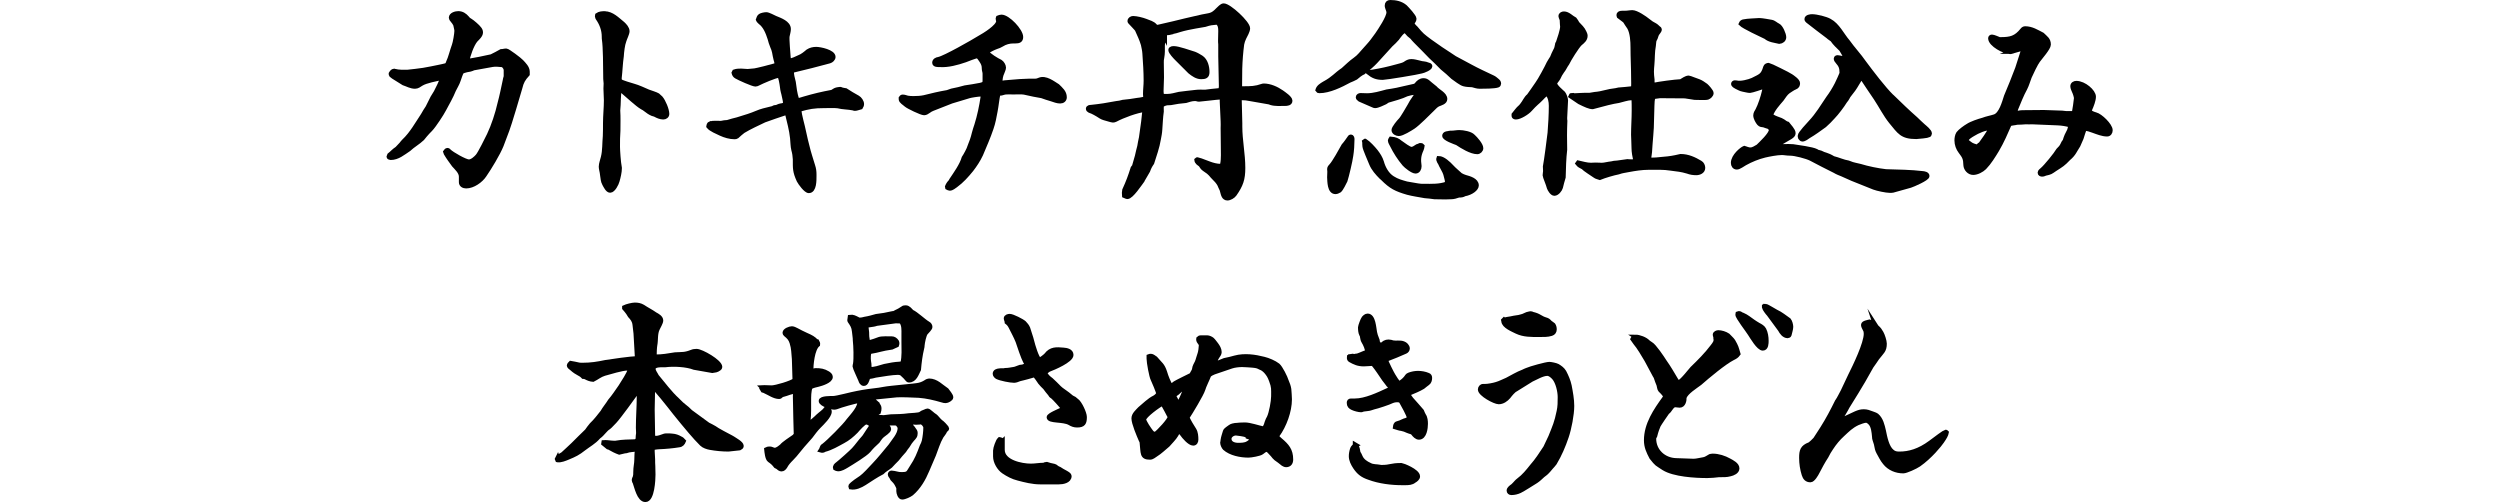
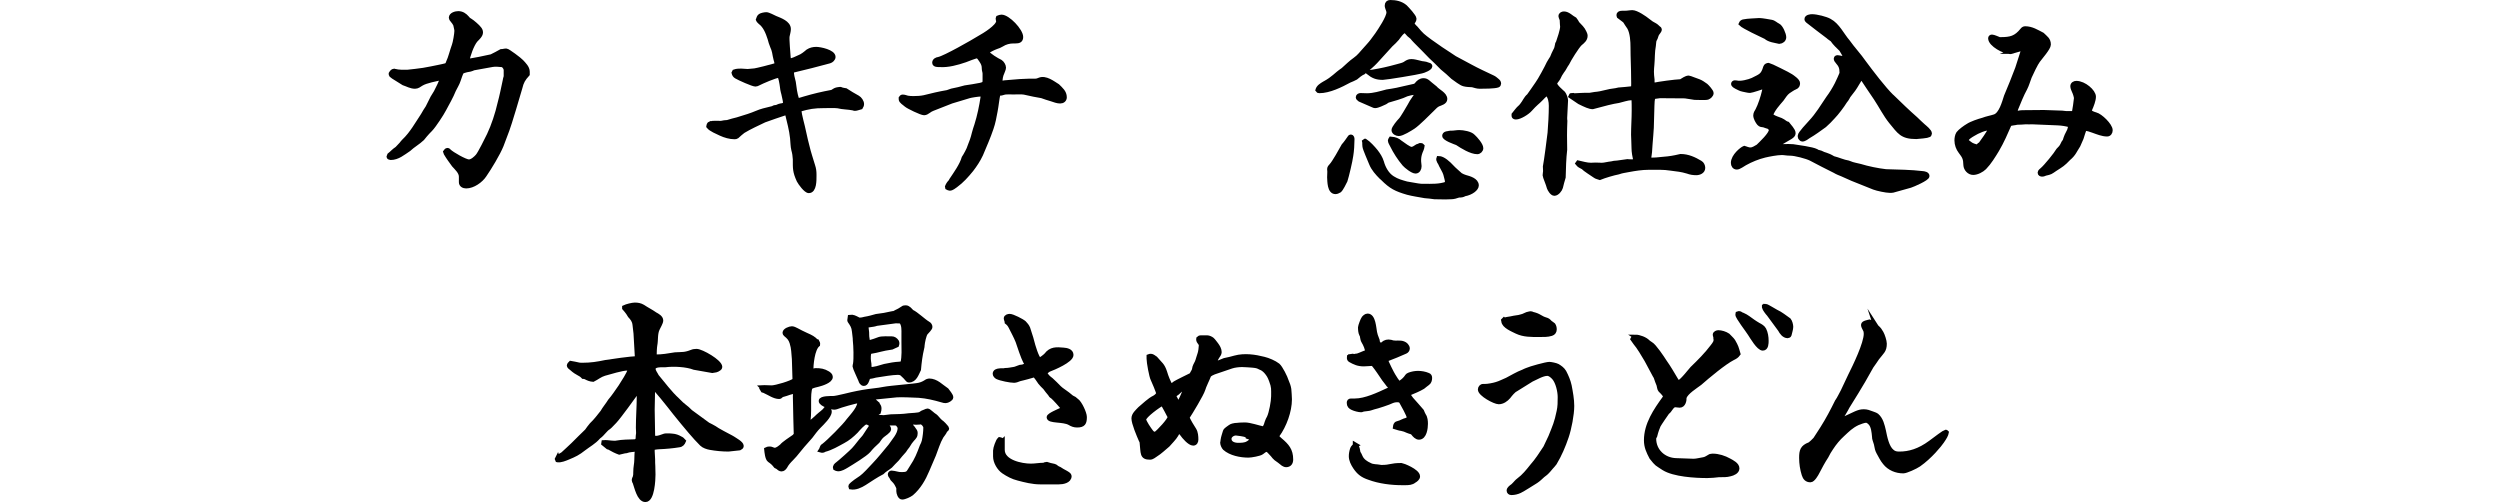
<svg xmlns="http://www.w3.org/2000/svg" id="b" data-name="レイヤー 2" viewBox="0 0 400 80.38">
  <g id="c" data-name="UI">
    <g>
      <g>
        <path d="M63.56,23.74c.2-.24.44-.41.65-.68.1-.17.27-.31.41-.48,1.26-1.19,2.11-2.75,3.06-4.18.24-.44.48-.82.75-1.22.27-.51.51-1.02.78-1.56.17-.27.37-.58.54-.88.37-.71.71-1.43,1.02-2.18l-.07-.1c-.92.2-2.55.48-3.3.95-.31.2-.61.44-.99.44-.68,0-1.22-.34-1.83-.54-.27-.2-1.87-1.12-1.97-1.26-.07-.07-.07-.17-.07-.27.1-.17.27-.44.51-.44.03,0,.1,0,.14.03.61.17,1.33.14,1.97.14.2,0,2.38-.27,2.58-.31.48-.07,2.14-.41,2.28-.44.24-.07,1.33-.24,1.46-.37.14-.07.17-.31.24-.44.34-.68.61-1.87.92-2.69.17-.44.41-1.87.41-2.31,0-.27-.1-.54-.14-.78-.03-.37-.41-.78-.65-1.09-.03-.07-.1-.14-.1-.24,0-.51.75-.71,1.16-.71.61,0,1.05.31,1.43.75.14.2.27.31.48.41.31.17,1.26.99,1.46,1.29.14.17.24.37.24.61,0,.48-.54.92-.85,1.26-.58.71-1.19,2.41-1.33,3.33.37-.07,1.29-.2,1.94-.34.65-.14,1.29-.27,1.94-.41.51-.27,1.05-.51,1.56-.82.27,0,.54-.1.82-.1.24,0,2.18,1.46,2.41,1.73.41.44.99.99.99,1.63v.41c-.68.75-.95,1.19-1.19,2.21-.14.54-1.84,6.22-2.04,6.66l-.95,2.52c-.54,1.33-1.9,3.57-2.72,4.76-.58.88-1.84,1.77-2.92,1.77-.41,0-.82-.2-.82-.65v-.88c0-.75-.71-1.36-1.16-1.87-.44-.61-.88-1.19-1.26-1.84-.03-.1-.07-.17-.1-.27.1-.14.2-.27.34-.27s.2.1.27.17c.44.44,2.58,1.67,3.16,1.67.51,0,1.09-.54,1.39-.88.41-.48,1.5-2.72,1.84-3.4.71-1.5,1.33-3.4,1.7-5.03.34-1.26.54-2.31.82-3.6.03-.24.1-.48.17-.71v-1.02c0-.31-.24-.65-.51-.82-.54-.03-1.12-.14-1.67-.03l-2.99.54c-.34.17-.75.27-1.12.31-.27.07-.51.14-.75.24-.24.44-.37.92-.54,1.39-.17.54-.51,1.05-.75,1.56-.44,1.09-1.02,2.07-1.56,3.09-.34.68-1.67,2.69-2.14,3.16-.75.75-1.16,1.29-1.33,1.5-.68.65-1.5,1.09-2.18,1.73-.88.58-1.77,1.36-2.89,1.36-.07,0-.31-.07-.31-.14v-.03l.1-.27c.44-.34.65-.65,1.26-1.05Z" style="fill: #000; stroke: #000; stroke-miterlimit: 10; stroke-width: .7px;" />
-         <path d="M96.74,2.15c1.16,0,2.04.95,2.89,1.63.34.31.75.75.75,1.22,0,.37-.41,1.16-.51,1.53-.24.61-.37,1.77-.41,2.45-.17,1.16-.2,2.35-.34,3.54,0,.14.03.31.07.44.41.27,1.67.61,2.21.78.65.17,1.7.65,2.31.92.27.1,1.33.44,1.53.58.17.14.31.31.48.44.44.51,1.02,1.87,1.02,2.55,0,.34-.31.54-.61.54-.44,0-.92-.2-1.29-.41-.14-.07-.31-.1-.44-.14-.41-.17-.75-.41-1.09-.68-.17-.14-.37-.27-.58-.37-.82-.48-2.24-1.84-3.06-2.52-.14-.2-.27-.37-.51-.48-.24,1.16-.14,2.35-.27,3.5.07,1.09.03,2.14.03,3.23-.07.85-.07,1.73-.07,2.58,0,.61.14,2.58.27,3.16.03.1.03.2.03.31,0,.58-.2,1.43-.37,2.01-.1.41-.65,1.53-1.16,1.53-.41,0-.75-.75-.92-1.05-.24-.41-.27-.95-.34-1.43-.03-.27-.07-.54-.14-.82-.03-.17-.07-.34-.07-.51,0-.51.24-1.05.34-1.53.27-1.09.2-2.24.31-3.37.03-.68.03-1.39.03-2.07,0-1.22.14-2.45.14-3.67,0-.61-.07-1.26-.07-1.87,0-.27.03-.54.03-.82-.07-.51-.07-.92-.07-1.43,0-1.16-.03-4.52-.2-5.54-.03-.17-.03-.34-.03-.51,0-1.09-.37-2.07-.99-2.96-.03-.07-.1-.17-.1-.27v-.03l.03-.2c.34-.24.75-.27,1.16-.27Z" style="fill: #000; stroke: #000; stroke-miterlimit: 10; stroke-width: .7px;" />
        <path d="M113.64,19.76c.41-.14,1.29-.07,1.73-.07.34-.07.68-.14,1.02-.14.17-.07,1.43-.41,1.6-.44,1.46-.44,2.21-.68,3.09-1.05.71-.31,1.46-.48,2.18-.65.14-.03.27-.07.41-.1.2-.14.34-.17.54-.17.1,0,.17-.07.27-.1.14-.07.27-.1.44-.14.24-.03.71-.1.71-.41s-.1-.68-.17-1.02c-.14-.75-.24-.75-.34-1.7-.03-.24-.24-1.67-.48-1.67-.58,0-2.72.95-3.33,1.26-.14.07-.27.14-.44.14-.41,0-2.62-.99-3.06-1.26-.24-.14-.34-.31-.41-.58l.1-.2c.68-.24,1.43-.1,2.14-.07.34-.03.71-.07,1.09-.1.31-.03,2.79-.65,3.16-.78.17-.03.37-.14.37-.34s-.07-.44-.14-.65c-.1-.37-.17-.78-.24-1.16-.07-.34-.17-.61-.31-.92-.17-.41-.31-.85-.41-1.26-.31-.95-.71-2.01-1.53-2.62-.14-.14-.27-.24-.34-.41.07-.2.14-.48.34-.61.2-.14.71-.24.99-.24.31,0,1.12.44,1.43.58.75.31,2.14.78,2.14,1.77,0,.37-.14.78-.2,1.12-.1.44.14,2.82.17,3.43.03.17.03.48.24.48.41,0,1.05-.34,1.43-.51.54-.2.99-.58,1.43-.95.41-.27.88-.37,1.33-.37.65,0,2.75.44,2.75,1.26,0,.31-.34.61-.61.68l-2.96.78-3.06.75c-.1.61.14,1.22.27,1.83.1.85.24,1.87.51,2.69.03.1.14.2.24.2s.68-.17.99-.27c1.5-.44,2.79-.75,4.42-1.05.2-.1.44-.31.68-.37.2-.03.41-.1.61-.1.07,0,.14.03.2.07.2.07.44.1.68.14.61.41,1.26.78,1.94,1.16.31.17.65.65.65,1.02,0,.2-.07.34-.17.51-.31.07-.65.24-.95.24-.07,0-.17-.03-.27-.07-.82-.17-1.67-.14-2.45-.34-.37-.07-1.77-.03-2.21-.03-1.6,0-2.41.14-3.94.58-.07.37.17,1.26.27,1.7.37,1.36.61,2.79.99,4.18.24,1.05.61,2.11.92,3.16.14.41.2.88.2,1.29v.34c0,.61.03,2.35-.88,2.35-.48,0-1.39-1.26-1.6-1.67-.65-1.43-.61-1.9-.61-3.4-.03-.54-.1-1.02-.24-1.5-.14-.51-.14-1.33-.2-1.87-.14-1.36-.51-2.65-.82-3.98l-.1-.1c-.24.07-3.54,1.19-3.54,1.22-1.12.54-2.35,1.09-3.4,1.73-.34.24-.68.58-.99.85-.1.07-.24.1-.37.1-.75,0-1.56-.24-2.21-.54-.61-.31-1.56-.65-1.97-1.16.03-.2.07-.41.27-.48Z" style="fill: #000; stroke: #000; stroke-miterlimit: 10; stroke-width: .7px;" />
        <path d="M144.44,15.48c.24,0,.51.1.75.17.34.07.68.07,1.02.07.54,0,1.09-.03,1.63-.14,1.22-.31,2.48-.61,3.74-.82.24-.07.44-.17.68-.24.75-.14,1.43-.31,2.14-.51.31-.03,2.14-.34,2.45-.41.68-.14.71-.34.71-.78v-1.02c0-.14-.03-.31-.07-.44-.14-.51.1-.82-.48-1.67-.14-.17-.41-.71-.68-.71-.24,0-1.56.51-1.9.65-1.29.44-2.75.85-4.11.75-.24,0-.82.03-.82-.34s.37-.54.68-.58c.99-.2,5.47-2.75,6.56-3.43.68-.37,2.99-1.77,2.99-2.62,0-.1-.03-.2-.07-.31-.03-.07,0-.2.03-.27.17-.07.37-.14.54-.14,1.05,0,3.13,2.21,3.13,3.23,0,.58-.37.68-.88.68h-.31c-.68,0-1.33.17-1.9.54-.27.17-.54.27-.85.37-.54.2-1.09.48-1.56.82.34.51,1.63,1.29,2.21,1.56.27.17.54.61.54.92,0,.27-.17.54-.24.78-.24.51-.34,1.05-.31,1.63.1.03.24.07.37.03.48-.1.92-.07,1.39-.14.48-.07,2.28-.17,2.75-.17h1.05c.24,0,.48-.07.68-.17.99-.41,2.14.51,2.92.99.51.51,1.12.99,1.12,1.8,0,.41-.31.65-.71.65-.48,0-.95-.2-1.39-.34-.54-.14-1.05-.34-1.56-.51-.85-.14-1.7-.31-2.55-.51-.68-.2-1.9-.03-2.65-.1-.51,0-.68,0-1.19.17-.2.07-.37-.03-.58.14-.17.75-.27,1.84-.44,2.72-.17.92-.34,1.87-.65,2.75-.48,1.43-1.09,2.79-1.67,4.18-.41.88-.95,1.7-1.53,2.45-.75.92-1.53,1.8-2.52,2.52-.27.17-.58.48-.95.48-.1,0-.24-.07-.37-.14l-.03-.17c.14-.34.31-.58.58-.85.03-.07.07-.1.07-.17.68-1.02,1.67-2.38,2.01-3.57.24-.34.85-1.46.92-1.8.31-.78.51-1.29.71-2.14.1-.44.27-.88.41-1.33.44-1.39.78-3.03.99-4.45.03-.1.07-.2.07-.27-.14-.1-.27-.17-.48-.17-.31,0-1.46.17-1.77.27l-2.82.85-3.03,1.19c-.24.1-.44.2-.65.37-.2.14-.44.31-.71.31-.41,0-2.55-1.02-2.89-1.33-.24-.24-.82-.54-.82-.88v-.2c.07-.1.14-.2.27-.2Z" style="fill: #000; stroke: #000; stroke-miterlimit: 10; stroke-width: .7px;" />
-         <path d="M185.21,4.33l2.52-.58,1.97-.48,2.65-.61c1.22-.27,1.56-.1,2.52-1.12.24-.2.58-.65.92-.65.88,0,3.88,2.79,3.88,3.64,0,.44-.41,1.12-.61,1.53-.17.34-.27.68-.34,1.02-.17,1.29-.27,2.58-.31,3.91l-.03,3.16h.51c1.26,0,1.94,0,3.13-.41.03,0,.1-.03.17-.03,1.02,0,2.07.48,2.89,1.05.37.27,1.36.92,1.36,1.36s-.51.48-.85.48c-.71,0-1.56.07-2.24-.14-.1-.03-.17-.07-.27-.1l-3.09-.54c-.44-.1-.88-.14-1.36-.14h-.31l.1,4.04v.51c0,2.24.48,4.42.48,6.63,0,1.84-.34,2.75-1.36,4.22-.24.34-.78.65-1.16.65-.27,0-.48-.17-.58-.37-.17-.31-.2-.68-.31-.99-.07-.17-.17-.34-.24-.51-.1-.37-.51-.92-.78-1.16-.88-.85-.61-.88-1.77-1.63-.27-.17-.44-.44-.61-.71-.31-.24-.61-.37-.65-.78.07-.07.1-.07.17-.07s.78.24,1.9.68c.51.2,1.22.37,1.7.37.24,0,.34-.17.37-.34.17-.75.1-2.04.1-2.82,0-.99-.03-1.94-.03-2.89,0-.37.03-.75,0-1.12l-.14-3.13v-.71c-.58.03-1.22.1-2.07.2-.82.1-1.53.17-1.6.17-.1,0-.27-.03-.37-.07-.1-.03-.2-.03-.31-.03-.48,0-.99.17-1.43.31-.82.07-1.6.17-2.41.34-.17,0-.37.03-.58.03-.27.03-.61.17-.85.31-.07.34-.03.68-.03,1.02-.14.95-.17,1.94-.24,2.89-.03.54-.14,1.09-.24,1.6-.17,1.12-.71,2.69-1.05,3.74-.31.44-.48.78-.65,1.26-.27.44-.51.85-.75,1.29-.07.1-.1.17-.14.27-.41.54-1.77,2.62-2.41,2.62-.17,0-.34-.14-.51-.2-.03-.31-.03-.58.03-.88.61-1.33.92-2.18,1.36-3.57.03-.07.17-.17.2-.24.03-.07.44-1.56.48-1.67.1-.51.24-1.02.37-1.53.07-.48.17-.92.27-1.39.07-.65.2-1.29.27-1.94.14-.85.17-1.67.31-2.52-1.36.17-3.47.95-4.69,1.6-.14.07-.27.1-.41.1-.2,0-1.12-.31-1.39-.37-.37-.1-.71-.34-1.02-.54-.31-.17-.61-.37-.95-.51-.2-.07-.61-.17-.61-.44,0-.24.31-.27.48-.27,1.39-.14,2.65-.34,4.05-.61.37-.03.68-.1,1.05-.2.75-.07,1.53-.17,2.31-.31.27-.03.58-.07.88-.14.14-.03.27-.07.44-.07-.03-.24-.07-.51-.07-.75,0-.71.1-1.43.1-2.14,0-1.43-.1-2.89-.2-4.35-.03-.48-.14-.95-.24-1.43-.31-1.02-.54-1.39-.95-2.35-.07-.17-.95-1.05-1.16-1.29-.03-.03-.03-.07-.03-.14,0-.27.31-.44.54-.44.54,0,1.5.24,2.01.44.54.24,1.16.34,1.53.82.1.07.2.14.31.2l.07-.03ZM186.37,5.89c-.17.44-.31.85-.34,1.33,0,.68.03,1.33-.1,2.01-.07.24-.07.51-.07.75,0,.78.03,1.6.03,2.41,0,.71-.07,1.46-.07,2.18,0,.27.03.51.1.78.27.03.54.03.85.03.61,0,1.29-.2,1.9-.34.37-.07,2.14-.24,2.65-.31.51-.07,1.02-.03,1.53-.03.71-.1,1.43-.17,2.14-.24.1,0,.2-.03.31-.03l.07-.61-.1-4.79v-1.94c-.03-.2-.03-.44-.03-.65,0-.51.03-.99.03-1.46,0-.54-.03-1.05-.51-1.39-.95.1-1.05.07-1.97.37-.27.07-2.55.37-4.01.82-.41.14-.85.27-1.26.31l-.03.07c-.27.07-.65.14-.95.14-.27,0-.48-.07-.68-.17.27.2.37.51.51.78ZM188.27,9.36c-.24-.24-.99-1.02-.99-1.36,0-.27.37-.27.58-.27.65,0,2.48.65,3.23.88.37.14.75.37,1.09.58.75.48.99,1.53.99,2.35,0,.68-.37.78-.99.78-.68,0-1.29-.44-1.8-.85l-2.11-2.11Z" style="fill: #000; stroke: #000; stroke-miterlimit: 10; stroke-width: .7px;" />
        <path d="M211.87,13.37c1.6-.88,1.77-1.36,3.03-2.21.61-.54,1.22-1.16,1.9-1.63.68-.48.99-.95,1.53-1.53.41-.48.88-.95,1.26-1.46.27-.34.48-.68.75-1.02.48-.71,1.84-2.72,1.84-3.54,0-.24-.14-.51-.2-.71-.07-.14-.07-.27-.07-.41,0-.31.2-.51.51-.51.88,0,1.73.17,2.41.75.31.31,1.46,1.53,1.46,1.9,0,.27-.17.48-.37.68.14.34.31.54.58.78.99,1.19,1.12,1.26,2.35,2.18,1.12.82,2.24,1.56,3.4,2.31.17.1.34.24.51.34l2.48,1.33c1.19.65,2.38,1.19,3.6,1.77.24.1.48.31.68.48.17.14.31.27.31.51,0,.1-.07.24-.17.27-.51.2-2.31.2-2.92.2-.41,0-.78-.14-1.16-.24-.44-.03-.92-.03-1.33-.14-.48-.1-1.36-.82-1.8-1.12-.54-.51-1.09-1.02-1.7-1.5-.61-.61-1.19-1.22-1.84-1.8-.78-.82-1.6-1.63-2.41-2.45-.2-.2-.41-.44-.58-.65-.37-.27-.65-.54-.92-.88-.03-.07-.2-.1-.27-.1-.37,0-.99.92-1.19,1.19-.31.37-.65.68-.99.99-.82.88-1.63,1.8-2.45,2.69-.54.58-1.09,1.02-1.7,1.53-.1.03-.17.14-.24.2-.41.17-.92.58-1.26.88-.14.1-.78.34-.99.44-1.39.75-3.23,1.67-4.83,1.67-.14,0-.2-.03-.27-.14.14-.51.61-.78,1.05-1.05ZM212.72,27.48c0-.17-.03-.31-.03-.44,0-.2.17-.41.31-.54.44-.44,1.6-2.52,1.97-3.2.37-.41.68-.88,1.02-1.36.03-.03.07-.07.14-.07.2,0,.24.24.24.41,0,.75-.07,1.9-.2,2.65-.1.78-.68,3.26-.92,3.98-.14.31-.68,1.36-.92,1.56-.2.1-.41.24-.65.24-.99,0-.95-1.7-.99-2.35,0-.31.03-.61.03-.88ZM226.25,14.77c-.1,0-.99.27-1.19.31-.71.37-2.21.78-3.03,1.02l-.41.27c-.37.17-1.19.58-1.6.58-.1,0-.2-.03-.27-.07-.24-.1-2.21-.99-2.24-.99-.1-.07-.24-.2-.24-.34,0-.2.24-.31.41-.31.34,0,.71.03,1.05.03,1.05,0,2.14-.34,3.16-.61.54-.07,1.05-.17,1.6-.27l2.69-.61c.2-.03.34-.1.48-.27.27-.34.61-.65,1.09-.65.61,0,.68.31,1.87,1.22.44.54,1.6.99,1.6,1.77,0,.51-.71.68-1.12.85-.34.17-.58.44-.85.71-.65.65-2.45,2.45-3.13,2.89-.48.31-1.77,1.12-2.31,1.12-.34,0-.82-.24-.82-.61,0-.34.82-1.33,1.09-1.6.27-.24,1.22-1.9,1.46-2.31.2-.41.44-.78.71-1.16.2-.27.41-.58.51-.92-.17-.03-.34-.07-.51-.07ZM218.43,22.55c.54.34,1.29,1.16,1.7,1.67.41.54.75,1.05.95,1.7.27.99.85,2.04,1.73,2.58.75.48,1.43.65,2.24.88.41.1,1.29.2,1.8.31.34.07.65.07.99.07,1.22,0,2.48.07,3.67-.37.03-.1.03-.2.03-.31,0-.34-.2-.85-.27-1.22-.14-.48-.48-.95-.68-1.39-.1-.24-.2-.44-.34-.65-.1-.2-.14-.31-.07-.51.71,0,1.6.85,2.07,1.36.44.48.95.88,1.43,1.33.27.14.51.27.78.34.61.17,1.8.48,1.8,1.33,0,.51-.82,1.19-1.94,1.39-.27.17-.54.2-.92.2-.37.14-.85.27-1.22.27-.48,0-.68.03-.82.03-.61,0-1.22-.03-1.84-.03-.51-.07-1.02-.14-1.53-.17-.92-.17-1.94-.31-2.79-.54-1.84-.54-2.62-.92-3.98-2.28-.07-.07-.14-.14-.2-.17-.65-.65-1.29-1.36-1.63-2.21-.2-.51-1.02-2.35-1.05-2.72-.03-.24-.03-.44-.03-.65l-.03-.14.14-.1ZM223.39,10.65c.44-.14.99-.2,1.39-.44.34-.24.61-.41,1.02-.41.48,0,.88.14,1.33.24.51.17.82.07,1.36.31.14.03.34.07.34.24,0,.34-1.05.75-1.39.82-.51.17-5.71,1.02-6.19,1.02-1.02,0-1.56-.24-2.35-.85l.78-.1c1.26-.2,2.48-.48,3.71-.82ZM224.14,22.86c.37.24,1.29.99,1.7.99.31,0,.65-.27.92-.44.1-.03.2-.07.31-.1.1-.1.2-.1.34-.07l.1.07.07.07c-.03.2-.07.37-.14.54-.44.95-.48,1.6-.34,2.62v.1c0,.34-.2.78-.61.78-.48,0-1.5-.82-1.8-1.16-.78-.92-1.43-1.94-1.97-3.03-.1-.2-.31-.51-.31-.78,0-.07.1-.17.14-.24.75.07,1.02.2,1.6.65ZM231.99,21.26h.2c.44,0,.88-.1,1.29-.1.61,0,1.8.2,2.21.65.41.37,1.29,1.36,1.29,1.9,0,.31-.31.61-.61.61-.99,0-2.41-.88-3.23-1.43-.37-.14-2.04-.71-2.04-1.16,0-.34.44-.41.68-.41.07-.03.14-.07.2-.07Z" style="fill: #000; stroke: #000; stroke-miterlimit: 10; stroke-width: .7px;" />
        <path d="M243.28,17.11c.1-.1.17-.24.27-.34.37-.44.58-1.05,1.05-1.43.07-.07,1.22-1.73,1.36-1.94.41-.54,1.53-2.62,1.84-3.3.17-.31.37-.61.54-.88.14-.41.34-.78.54-1.19.17-.27.2-.58.27-.88,0-.14.07-.24.14-.34.2-.58.68-1.97.68-2.55,0-.1-.07-.61-.07-1.05,0-.1-.07-.2-.1-.31-.03-.1-.1-.2-.1-.31,0-.31.31-.41.54-.41.65,0,1.19.65,1.73.92.17.2.27.41.41.65.41.44.88.85,1.12,1.43.07.17.17.34.17.54,0,.58-.44.92-.85,1.26-.51.48-1.77,2.52-2.07,3.16-.31.41-.48.88-.82,1.29-.1.14-.2.31-.31.48-.17.41-.37.75-.65,1.09-.07.1-.17.24-.17.37,0,.44,1.02,1.26,1.33,1.56.17.2.41.85.41,1.12l-.14,2.79c0,.17,0,.34.03.51-.07,1.53-.07,3.06-.03,4.59-.17,1.46-.2,2.92-.24,4.42-.17.54-.31,1.09-.44,1.63-.1.37-.58.99-1.02.99-.37,0-.75-.65-.85-.92-.14-.58-.68-1.8-.68-2.01,0-.24.07-.48.07-.68,0-.24-.03-.48-.03-.71.17-.82.68-4.76.75-5.41.1-1.26.2-2.96.2-4.32,0-.68-.14-1.5-.65-1.97-.48.27-.75.68-1.16,1.05-.17.2-.75.61-1.53,1.5-.41.48-1.63,1.26-2.28,1.26-.14,0-.34-.07-.34-.2v-.24c.34-.41.65-.88,1.05-1.22ZM251.48,15.24c.17,0,.34.03.51.03.37,0,1.26-.1,2.35-.07,1.63-.31.71,0,2.82-.51.58-.17,1.22-.17,1.83-.34.71-.03,1.39-.14,2.11-.2.07,0,.14-.03.2-.07.07-.48.03-1.02.03-1.5,0-1.67-.1-3.33-.1-5,0-.95-.07-2.31-.54-3.16-.2-.27-.61-.92-.65-.99-.03-.07-.14-.17-1.02-.82-.03-.07-.03-.14-.03-.2,0-.27.24-.34.58-.34h.37c.27,0,.54-.03.85-.07.1,0,.24-.03.37-.03.68,0,2.01.92,2.55,1.36.37.31.68.51,1.09.71.2.1.37.31.54.44.07.03.2.14.2.24,0,.14-.1.27-.17.37-.14.17-.31.41-.37.65-.07.24-.14.44-.27.65-.1.17-.1.68-.14.92-.2.99-.14,2.04-.24,3.06-.03.31-.07.75-.07,1.09,0,.31.03.82.1,1.29v.34c0,.2.03.34.14.51.95-.2,3.43-.54,4.42-.58.37-.2.82-.58,1.26-.58.14,0,1.36.51,1.63.58.37.14.78.44,1.12.68.2.17.88.92.88,1.19,0,.31-.34.61-.61.71-.27.1-1.67.03-2.07.03-.51-.1-1.02-.14-1.56-.24l-4.01-.03-1.02.14c-.2.44-.17.92-.2,1.39l-.1,3.57c0,.31-.17,2.14-.2,2.62-.03.82-.1,1.63-.27,2.45.78.1,1.6-.03,2.38-.1.95-.07,1.7-.2,2.58-.41.07-.03.14-.03.17-.03,1.16,0,2.18.48,3.13,1.05.27.14.44.51.44.82,0,.58-.61.82-1.09.82s-.95-.07-1.39-.24c-1.02-.31-1.63-.34-2.65-.48-1.19-.2-2.41-.14-3.6-.14-1.05,0-2.14.17-3.2.37-.75.17-.85.1-1.63.37-.75.14-2.24.58-2.96.88-.27-.1-.58-.14-.78-.31-.44-.31-1.63-1.05-1.9-1.36-.34-.17-.65-.31-.88-.61l.1-.14c.65.14,1.36.37,2.04.37.24,0,.44-.03.68-.03,1.29,0,.75.14,2.21-.14.27-.03.54-.07.82-.14.71-.03,1.39-.2,2.11-.27.24.03.44.03.68.03.2,0,.41,0,.58-.03l.07-.1c-.17-.68-.31-1.36-.31-2.07,0-.92-.07-1.43-.07-2.07,0-1.29.1-2.58.1-3.88,0-.65,0-1.26-.03-1.9-.14-.03-.27-.1-.41-.1-.54,0-1.46.31-2.01.44-.99.14-2.28.48-4.15.99-.48,0-1.16-.31-2.11-.78-.1-.07-1.39-.92-1.43-.95.03-.1.1-.17.2-.17Z" style="fill: #000; stroke: #000; stroke-miterlimit: 10; stroke-width: .7px;" />
        <path d="M279.76,23.91c.1.03.2.03.31.03.44,0,.85-.31,1.22-.51.48-.48,2.07-1.94,2.07-2.62,0-.2-.17-.37-.34-.51-.27-.07-.54-.17-.82-.27-.27-.03-.54-.03-.75-.27-.24-.27-.58-.88-.58-1.29,0-.31.17-.58.34-.85.41-.78.85-2.14,1.05-3.03.03-.27.14-.51.24-.78-.1-.03-.2-.03-.31.03-.17.1-1.97.68-2.18.68-.37,0-.78-.14-1.16-.2s-.75-.31-1.05-.44c-.17-.1-.48-.24-.48-.48,0-.1.14-.2.24-.2s.2.03.31.03c.61.17,1.97-.17,2.55-.44,1.26-.65,1.63-.65,2.04-2.04.07-.24.31-.34.54-.34.14,0,3.3,1.56,3.5,1.73.31.2,1.16.78,1.16,1.16,0,.34-.1.54-.44.68-.37.14-.75.44-1.09.65-.44.31-.75.85-1.05,1.26-.61.71-1.46,1.63-1.73,2.52.14.27.88.54,1.19.65.27.07.51.2.75.34.24.17.44.34.71.41.27.37.95,1.02.95,1.5,0,.51-.71.71-1.97,1.5-.34.24-.68.41-.95.68.95-.07,1.9-.14,2.86-.07.85.14,3.03.41,3.71.75.1.07.24.17.37.17.1.03.2.07.34.1.68.37.95.24,2.01.88.82.2,1.6.58,2.41.71.1.03.17.07.27.1.41.2,1.16.31,1.63.44,1.19.37,2.86.71,4.11.85,1.97.07,3.94.07,5.92.31.24.03.71.1.71.44,0,.41-2.28,1.39-2.72,1.53l-2.79.78c-.14.03-.31.03-.48.03-.58,0-2.04-.31-2.55-.51l-3.47-1.39c-.75-.31-1.46-.68-2.18-.95-.2-.07-.41-.2-.61-.31-1.29-.65-2.58-1.29-3.84-1.97-.68-.34-2.52-.82-3.26-.82-.31,0-.61-.03-.92-.07-.17-.03-.34-.03-.51-.03-.71,0-1.97.24-2.69.41-1.09.27-2.18.71-3.16,1.26-.31.17-.95.65-1.29.65-.41,0-.61-.34-.61-.71,0-1.12,1.43-2.24,1.8-2.38.24.07.44.14.65.24ZM279.02,3.44c.65-.14,1.67-.14,2.38-.2h.17c.34,0,1.46.2,1.84.27.44.07.71.41,1.09.58.44.2.95,1.39.95,1.87,0,.41-.37.68-.75.71-.71-.17-1.6-.24-2.18-.75-.71-.34-3.5-1.63-3.98-2.11.1-.24.24-.34.48-.37ZM302.75,15.48c1.22,1.19,2.48,2.41,3.77,3.54.41.37.78.78,1.19,1.12.31.27,1.05.85,1.05,1.22,0,.1-.07.2-.14.27-.14.1-1.77.27-2.01.27-2.35,0-2.69-.78-4.08-2.45-.88-1.09-1.6-2.52-2.41-3.74-.78-1.12-1.53-2.28-2.28-3.4-.24.34-.51.71-.71,1.09-.37.65-.78,1.22-1.26,1.8-.24.27-.24.51-.68,1.02-.41.68-1.33,1.9-1.9,2.48-.44.48-.88.95-1.36,1.36-.85.61-1.67,1.22-2.55,1.73-.27.17-.65.51-1.02.51-.1,0-.24-.14-.31-.24-.03-.1-.07-.2-.07-.31,0-.41,1.39-1.8,1.73-2.21,1.09-1.16,1.9-2.52,2.79-3.84.51-.68.99-1.46,1.39-2.24.1-.2.78-1.63.78-1.8,0-.82-.14-1.19-.68-1.8-.14-.14-.24-.31-.24-.48s.17-.2.27-.2c.2,0,.37.07.58.1.24.03.44.07.68.07-.07-.51-.41-.95-.68-1.43-.48-.48-1.02-.95-1.43-1.56-.07-.07-.51-.34-.71-.54-.41-.31-2.89-2.18-3.2-2.45-.1-.1-.2-.17-.2-.31,0-.37.61-.44.88-.44.71,0,2.21.37,2.79.71,1.29.68,2.01,2.28,2.92,3.33.82,1.16,1.8,2.18,2.62,3.37,1.16,1.56,3.09,4.11,4.45,5.44Z" style="fill: #000; stroke: #000; stroke-miterlimit: 10; stroke-width: .7px;" />
        <path d="M321.92,8.27c-.1.03-.24.03-.34.03-.85,0-3.13-1.16-3.13-2.18,0-.14.1-.24.27-.24.24,0,.92.31,1.19.41h.17c1.63,0,2.45-.2,3.5-1.5.1-.14.27-.24.44-.24,1.05,0,1.87.54,2.75.99.54.54,1.02.78,1.02,1.6,0,.54-1.33,2.04-1.7,2.55-.31.37-1.16,2.14-1.36,2.62-.24.61-.41,1.26-.71,1.84-.58,1.05-.99,2.14-1.46,3.26-.07.24-.14.44-.1.71.37,0,.71-.14,1.12-.14l3.43-.03,2.92.1c.44.07.88.1,1.33.07.2.03.41,0,.58-.07.07-.24.34-2.14.34-2.35s-.2-.85-.31-1.05c-.1-.24-.27-.58-.27-.85,0-.34.31-.51.61-.51,1.26,0,2.79,1.36,2.79,2.18,0,.58-.34,1.43-.58,1.97-.03.1-.07.17-.07.27,0,.34.71.54.95.61.75.17,2.38,1.73,2.38,2.52,0,.34-.2.65-.54.65-.75,0-1.56-.34-2.24-.58-.44-.17-.88-.31-1.36-.34-.2.48-.34,1.02-.51,1.53-.17.37-.34.75-.51,1.16-.54.82-.71,1.39-1.53,2.07-.95.99-1.09,1.02-2.18,1.73-.75.51-.68.51-1.56.71-.17.07-.31.14-.51.14-.17,0-.37-.07-.37-.27s.24-.37.37-.48c.58-.48,2.21-2.48,2.58-3.13.27-.27.54-.54.68-.88.1-.24.2-.41.37-.61.2-.68.37-1.05.71-1.67.1-.24.14-.54.2-.82-.65-.2-1.36-.31-2.04-.34l-4.08-.17c-.34.03-.68,0-1.05,0-.44.03-.92.07-1.39.07-.37.1-.82.1-1.19.24-.61,1.39-1.22,2.82-2.01,4.15-.58.95-1.22,2.01-2.01,2.82-.41.41-1.19.82-1.8.82-.65,0-1.19-.61-1.22-1.22-.03-1.05-.17-1.33-.82-2.18-.37-.48-.61-1.12-.61-1.77,0-.34.07-.82.27-1.12.27-.37,1.12-.99,1.53-1.22.54-.37,1.77-.78,2.41-.95.61-.24,1.26-.34,1.87-.54,1.02-.34,1.53-2.28,1.84-3.23.65-1.5,1.22-2.99,1.8-4.49.1-.37.92-2.79.92-2.92,0-.1-.03-.17-.07-.24-.61,0-1.19.31-1.73.51ZM316.28,23.47c.17-.07.31-.14.41-.27h.1c.58-.85,1.29-1.7,1.7-2.65-.68-.2-2.18.51-2.75.88-.41.24-1.05.58-1.16,1.09.78.61.75.68,1.7.95Z" style="fill: #000; stroke: #000; stroke-miterlimit: 10; stroke-width: .7px;" />
        <path d="M89.24,73.27c.2-.27.44-.41.75-.58.07-.03,1.53-1.39,1.7-1.56.24-.24,2.07-2.07,2.21-2.18.24-.34.48-.68.75-.99.65-.61,1.19-1.33,1.73-2.01.37-.65.85-1.19,1.22-1.8.61-.71,1.12-1.5,1.67-2.28.44-.75,1.33-1.97,1.53-2.79-.14-.07-.31-.14-.44-.14-.85,0-2.79.61-3.67.85-.68.2-1.19.65-1.8.95-.44-.03-.78-.17-1.16-.37-.14-.07-.27-.1-.41-.1-.54-.58-.88-.44-1.87-1.33-.14-.1-.41-.31-.41-.44,0-.17.17-.31.27-.41.44.07.88.17,1.33.27.17.03.37.03.58.03,1.33,0,2.38-.17,3.67-.44.75-.14,4.25-.61,4.9-.61l.14-.14-.14-2.45c-.03-.99-.1-1.8-.24-2.79-.07-.65-.37-1.02-.78-1.46-.1-.14-.17-.31-.27-.44-.17-.27-.41-.51-.61-.75v-.14c.34-.17,1.29-.41,1.67-.41.48,0,.88.07,1.29.31.65.44,1.36.78,1.97,1.22.37.2.95.51.95.99,0,.34-.41.99-.54,1.29-.41.82-.24,1.8-.41,2.65-.07.37-.1,1.22-.1,1.6,0,.1.07.17.1.24,1.09.03,2.14-.17,3.2-.34,1.16-.07,1.53.03,2.65-.41.2-.1.54-.14.78-.14.78,0,3.77,1.7,3.77,2.55,0,.1-.07.2-.14.24-.48.34-.58.27-1.12.37l-2.89-.51c-1.22-.48-3.3-.58-4.62-.41-.48.03-1.9-.14-1.9.61,0,.41.37.82.54,1.19,1.12,1.33,2.04,2.62,3.33,3.81.99,1.05,1.26,1.02,2.07,1.87.92.68,1.84,1.36,2.79,2.04.34.17.68.34,1.02.54.37.31,2.21,1.26,2.72,1.53.07.03.17.1.24.14.34.24,1.39.78,1.39,1.22,0,.17-.17.27-.31.34-.03,0-1.7.2-1.77.2-.99,0-2.01-.1-2.96-.27-.41-.07-1.02-.27-1.33-.58l-.88-.92c-.95-1.02-3.4-4.01-4.25-5.13-.44-.58-1.73-2.14-2.65-3.2l-.03.14-.07,3.6c0,1.36.07,2.72.07,4.11,0,.1.03.2.07.34.14.03.27.1.41.1.48,0,.95-.24,1.39-.37.14-.03.27-.03.37-.03.78,0,1.43.03,2.11.44.24.1.41.24.58.44-.14.34-.34.61-.75.65-1.05.17-2.14.27-3.23.31l-.34.03-.65.1c-.03.17-.03.37-.03.54,0,.44.07.88.07,1.29,0,.37,0,.75.03,1.09,0,.44.03.92.03,1.36,0,.78-.14,4.04-1.26,4.04-1.02,0-1.43-2.07-1.7-2.79-.07-.1-.14-.24-.14-.37,0-.17.1-.34.17-.51.07-.24.07-.48.07-.71,0-.92.17-1.39.17-2.04.03-.44,0-.88.07-1.33v-.17c0-.07-.03-.14-.1-.17-.54.1-1.09.07-1.6.27-.44.03-.71.17-1.12.24-.48-.17-1.16-.51-1.56-.75-.1-.07-.2-.1-.27-.1l-.71-.58.03-.2c.41-.03.82.03,1.22.07.17,0,.31.03.48.03.14,0,.27,0,.37-.03.95-.17,1.9-.17,2.86-.2.07,0,.1-.03.17-.03.24-.07.34-.2.37-.48,0-.27.03-.51.07-.78v-.17c0-.27-.03-.51-.03-.75,0-1.7.14-3.37.14-5.03,0-.27-.03-.54-.07-.78l-.17-.03c-.68.95-2.96,4.11-3.64,4.83-.27.24-.68.75-.95.95-.58.34-.95,1.05-1.6,1.5l-.1.1c-.65.75-1.53,1.22-2.28,1.8-.95.75-1.46.99-2.52,1.43-.48.2-1.22.51-1.7.41l-.07-.17.1-.2Z" style="fill: #000; stroke: #000; stroke-miterlimit: 10; stroke-width: .7px;" />
        <path d="M121.92,61.98c.51-.03,1.02.03,1.56.03.61,0,3.23-.75,3.67-1.19-.03-1.12-.07-2.24-.1-3.37-.1-.99-.07-1.67-.37-2.62-.2-.61-.44-.88-.99-1.33-.1-.1-.14-.17-.14-.24,0-.41.82-.71,1.16-.71.17,0,.54.14.75.27.27.17,1.19.61,1.5.75.85.37,1.22.58,1.63,1.02l.14.03c.1.17.17.31.14.51-.88.71-1.09,3.23-1.09,4.32l.17.07c.14-.14.31-.27.54-.27.78,0,1.29.07,1.97.48.2.14.44.31.44.58,0,.65-1.46,1.09-1.97,1.22-.44.1-.88.2-1.26.41-.24.61-.24,1.53-.24,2.21v1.46c0,.58-.03,1.19-.1,1.77v.14c0,.14.03.24.17.24.07,0,1.26-1.02,1.36-1.16.44-.41.99-.75,1.33-1.22.27.03.54.17.54.48,0,.71-1.19,1.83-1.7,2.35-.51.51-.92,1.09-1.33,1.63-.88.95-1.7,1.94-2.52,2.96-.17.2-.37.41-.54.58-.41.41-.75.78-1.02,1.29-.14.2-.31.41-.58.41-.1,0-.2-.03-.31-.1-.2-.17-.37-.31-.61-.41-.34-.44-.58-.65-1.02-.95-.34-.24-.44-1.29-.48-1.7l.07-.03c.1-.1.41-.1.51-.1.2,0,.41.14.58.17.07,0,.1.03.17.03.41,0,.82-.37,1.12-.61.31-.41,1.53-1.19,2.01-1.53l.27-.31-.07-2.62-.07-3.47c.03-.27.03-.51-.07-.78-.61,0-1.22.34-1.83.48-.2.03-.31.14-.44.24-.03.07-.14.1-.2.1-.78,0-1.56-.58-2.24-.88-.1-.07-.24-.1-.37-.14l-.2-.34.07-.14ZM140.04,64.36c.34.27.65.54.65.99,0,.2-.03.41-.1.61l-.82.58v.1c.1.07.27.14.41.14.1,0,.24-.03.34-.03.27-.03.58,0,.85.03.37-.03.78-.1,1.16-.14.95-.03,1.9-.03,2.86-.17,1.67-.1,1.84-.17,1.97-.31.07-.07.27-.17.65-.31.14-.07.31-.14.44-.14.07,0,.37.24.61.44.07.07.37.31.44.34.17.1.34.27.75.75.17.2.41.37.48.41.1.07.41.41.58.61.03.03.2.24.2.27,0,.14-.07.2-.27.34-.14.37-.41.65-.61.95-.54.92-.85,2.01-1.22,2.96-.34.82-.71,1.63-1.05,2.45-.58,1.39-1.36,2.75-2.52,3.74-.31.24-1.09.61-1.5.61-.37,0-.58-.71-.58-.99v-.44c0-.2-.2-.48-.27-.65-.17-.34-.44-.61-.71-.88-.1-.2-.17-.34-.31-.51-.03-.07-.07-.14-.07-.2,0-.14.1-.27.24-.27.17,0,.68.1.95.17.27.07.34.07.78.07,1.05,0,.95-.31,1.53-1.16.78-1.16,1.12-2.04,1.6-3.33.14-.27.27-.54.34-.85.14-.65.24-1.5.24-2.14,0-.34-.44-.85-.78-.85-.03,0-.1.03-.17.03-.2,0-.37.03-.58.03-.14,0-.31-.03-.44-.03-.1,0-.24.03-.34.03l-.07.1c0,.31.1.51.34.75.03.07.1.14.17.24.14.17.27.34.27.58,0,.2-.03.41-.14.58-.1.2-.58.54-1.12,1.5-.2.24-.37.48-.54.75-.41.44-.78.88-1.16,1.36-.37.37-.71.71-1.05,1.09-.44.37-.95.61-1.33,1.02-.99.51-1.87,1.12-2.82,1.73-.65.41-1.43.78-2.21.65-.03-.07-.03-.17,0-.24.24-.34,1.29-1.05,1.67-1.29.54-.37,1.56-1.5,2.04-2.01.95-.99,1.77-2.04,2.65-3.09.51-.78,1.5-1.8,1.5-2.82,0-.24-.2-.48-.34-.65-.14-.1-.27-.14-.48-.14h-.65c-.31,0-.54.03-.78.17.07.07.14.17.2.24.14.17.31.31.31.54,0,.31-.78.78-1.02.99-.31.24-.54.61-.78.95-.54.48-1.02.95-1.46,1.5-.54.61-2.72,1.94-3.5,2.41-.41.24-.88.54-1.39.54-.14,0-.31-.07-.44-.14-.1-.31.14-.51.37-.68.37-.27,2.28-1.97,2.58-2.31.54-.58.99-1.26,1.53-1.84.07-.1.14-.17.2-.24.41-.61.78-1.22,1.19-1.8v-.14c-.1-.07-.17-.07-.27-.07-.2-.14-.41-.27-.68-.27-.37,0-1.33,1.12-1.6,1.43-.65.65-1.29,1.19-2.07,1.6-.95.51-1.9,1.09-2.96,1.36-.2.14-.37.17-.61.1.07-.1.1-.2.14-.31.07-.2.1-.34.31-.44.82-.61,3.4-3.2,3.98-4.04.54-.68,2.07-2.24,1.7-3.13-.54.03-3.03.75-3.6.99-.1.03-.24.07-.37.07-.41,0-2.14-.51-2.14-1.05,0-.48,1.63-.44,1.97-.44.58,0,3.03-.68,3.88-.82,1.16-.24,2.28-.37,3.43-.51.27-.03.54-.1.82-.14.99-.2,5.1-.51,5.58-.65.48-.1.88-.31,1.29-.58.1-.03.24-.1.34-.1,1.16,0,1.94.92,2.82,1.5.17.24.71.85.71,1.16,0,.27-.61.58-.85.58-.2,0-.41-.03-.58-.1-1.26-.37-2.45-.65-3.74-.75-.71-.03-2.92-.14-3.57-.07l-3.37.34-.51.17c.1.24.31.44.51.61ZM137.18,51.07c.1.07.24.1.37.1.27,0,.58-.07.82-.14.65-.1,1.22-.27,1.83-.44.85-.1,1.7-.24,2.52-.44.1-.03.2-.03.31-.03.71-.41.58-.24,1.39-.78.14-.14.34-.14.51-.14.41,0,.71.44.95.68.75.34,1.87,1.46,2.62,1.9.2.1.34.31.34.54s-.54.75-.71.95c-.27.31-.51,1.56-.54,1.97,0,.17-.03.34-.07.48-.27,1.12-.41,2.24-.51,3.4-.34.68-.65,1.73-1.56,1.73-.07,0-.14,0-.2-.07-.37-.44-.51-.58-.92-.95-.17-.17-.48-.2-.71-.2-.85,0-2.41.27-3.3.41-.34.03-.65.17-.95.2-.27.03-.48.07-.54.34-.1.27-.24.82-.61.82-.31,0-.48-.34-.54-.58-.14-.34-.92-2.01-.92-2.18,0-.14.03-.27.07-.41.14-.85.07-2.89-.03-3.77,0-.48-.1-.95-.14-1.43-.07-.75-.31-1.09-.71-1.67-.03-.03-.03-.07-.03-.14l.07-.51c.48-.07.82.14,1.22.34ZM138.68,52.8c.07.48,0,.95.1,1.39.03.14.03.24.03.37v.17c.07.03.14.07.2.07.03,0,.1,0,.14-.03.51-.14,1.02-.31,1.53-.51.37-.14,1.53-.1,1.97-.1.37,0,.65.2.85.51.07.17.07.34,0,.54-.27.1-.51.27-.78.37-1.73.24-2.11.48-3.37.68-.37.07-.37.48-.37,1.16,0,.27.07.54.1.82.03.27,0,.54.03.82.82.07,1.63-.27,2.41-.48,1.02-.2,1.46-.31,2.48-.37.14,0,.27-.07.41-.1.27-1.09.17-2.31.17-3.43v-1.16c0-.71.07-1.53-.41-2.11l-.85-.03-3.06.41c-.65.24-1.33.17-1.94.41l.03.1c.1.17.27.34.31.51Z" style="fill: #000; stroke: #000; stroke-miterlimit: 10; stroke-width: .7px;" />
        <path d="M161.02,51.21c-.03-.1-.07-.17-.07-.27,0-.27.37-.37.61-.37.44,0,1.97.78,2.31,1.09.24.24.48.54.61.85.2.71.48,1.39.65,2.11.14.58.75,2.72,1.22,2.99.24-.14.92-.65,1.05-.82.75-.99,1.63-.92,2.75-.82.48.03,1.26.17,1.26.82,0,.88-2.82,2.07-3.57,2.35-.24.1-.44.34-.65.51.2.48.58.82.99,1.12.44.41.88.82,1.29,1.26.2.2.44.37.68.54.48.34.92.65,1.33,1.02.07.03.14.07.2.1.17.07.27.14.41.27.03.07.1.1.17.14.51.34,1.29,2.01,1.29,2.62,0,.95-.2,1.33-1.22,1.33-.44,0-.82-.14-1.19-.37-1.02-.58-3.33-.24-3.33-.92,0-.34,1.6-.99,1.94-1.16.07-.03.17-.1.24-.14l.1-.17c-.27-.34-1.39-1.6-1.7-1.84-.2-.1-.31-.24-.41-.44-.27-.31-.54-.65-.78-.99-.27-.27-.54-.51-.78-.82-.17-.2-.71-1.16-.95-1.16-.1,0-.2.03-.31.07-.48.17-1.02.27-1.5.41-.37.07-.68.17-1.02.31-.14.03-.24.07-.37.07-.61,0-2.18-.31-2.72-.58-.17-.1-.37-.31-.37-.51,0-.37.37-.48.68-.51.34-.07.68.03.99-.07.48,0,.88-.1,1.36-.17.27-.03.58-.2.82-.27.17-.07.27-.1.44-.1.2,0,.75-.2.75-.44,0-.17-.14-.34-.2-.44-.27-.48-.99-2.55-1.19-3.2-.31-.78-.75-1.56-1.12-2.31-.17-.34-.34-.54-.61-.75,0-.14-.03-.24-.07-.34ZM160.41,70.62v1.36c0,1.94,3.03,2.55,4.52,2.55.68,0,1.39-.14,2.07-.14.14-.07.34-.14.44-.14.14.07.99.27,1.22.31.14.03.24.1.31.17.17.14.34.24.54.31.48.37,1.6.78,1.6,1.12,0,.82-1.09.99-1.7.99h-2.99c-1.19,0-2.41-.31-3.54-.61-.82-.2-1.6-.61-2.31-1.09-.71-.48-1.33-1.53-1.33-2.41v-.95c0-.37.41-1.56.68-1.8.17.03.48.1.48.34Z" style="fill: #000; stroke: #000; stroke-miterlimit: 10; stroke-width: .7px;" />
        <path d="M184.89,57.36c.78.92,1.12,1.02,1.5,2.18.24.82.54,1.53.95,2.28.24-.17.48-.34.68-.51.31-.2,2.14-1.09,2.62-1.33.07-.17.17-.34.27-.51.1-.14.14-.27.17-.44.03-.37.27-.75.44-1.09.17-.41.27-.92.44-1.36.1-.27.2-1.02.2-1.33,0-.2-.14-.37-.27-.54-.14-.17-.17-.34-.14-.54.1-.1.2-.17.41-.17h.99c.24,0,.61.17.78.31.27.24.44.54.68.82.27.37.51.78.51,1.22,0,.24-.2.51-.34.71-.24.37-.37.71-.48,1.12.54-.07,1.09-.34,1.6-.54.58-.1,1.16-.27,1.7-.41,1.5-.41,3.2-.17,4.62.2.71.17,1.67.58,2.24,1.02.44.37,1.22,1.94,1.39,2.52.17.41.34.82.41,1.29.03.54.1,1.09.1,1.63,0,1.9-.85,4.21-1.97,5.75-.07.03-.03.17-.07.24.17.2.34.37.51.51,1.09.92,1.73,1.63,1.73,3.13,0,.51-.24.88-.78.88-.17,0-.31-.07-.48-.17-.2-.17-.41-.34-.61-.48-.99-.65-.71-.65-1.46-1.39-.14-.14-.34-.41-.58-.41-.27,0-.54.27-.78.44-.31.24-1.7.48-2.11.48-1.26,0-2.86-.31-3.81-1.16-.17-.17-.37-.61-.37-.85,0-.07,0-.1.03-.17,0-.1.03-.2.03-.27.07-.51.24-.92.37-1.39.07-.27.58-.54.78-.71.24-.2.65-.27.92-.31.07-.03,1.29-.07,1.46-.07.85,0,2.14.48,3.03.65.27-.31.37-.58.48-.99.07-.27.24-.58.37-.82.34-.71.68-2.58.68-3.37,0-1.16.07-1.46-.34-2.52-.24-.65-.41-.95-.85-1.46-.27-.27-.51-.48-.88-.61-.51-.27-.65-.27-1.22-.34-.58-.03-1.12-.1-1.7-.1-.51,0-1.19.07-1.7.24l-2.79.95c-.2.07-.71.31-.82.51-.2.54-.82,1.77-.92,2.21-.24.78-2.01,3.71-2.55,4.52.31.68.71,1.33,1.12,1.97.27.44.31,1.05.31,1.56,0,.31-.14.61-.48.61-.58,0-1.5-1.09-1.8-1.53-.1-.14-.27-.34-.48-.34s-.34.34-.44.51c-.27.48-.95,1.16-1.33,1.6-.58.48-1.29,1.16-1.9,1.53-.27.17-.61.48-.95.48-1.36,0-1.12-.65-1.33-2.48-.03-.1-.07-.2-.14-.31-.34-.78-1.16-2.69-1.16-3.47,0-.61.58-1.09.99-1.53.61-.51,1.56-1.43,2.28-1.77.24-.1.68-.48.68-.71,0-.2-.75-2.01-.88-2.24-.24-.44-.65-2.72-.65-3.3v-.37c.41-.17.75.03,1.05.34ZM184.95,69.39c.44-.31,2.21-2.18,2.21-2.65,0-.14-1.02-2.01-1.16-2.18-.54.24-2.96,1.97-2.96,2.55,0,.37.85,1.6,1.12,1.94.17.24.37.37.68.48l.1-.14ZM188.56,64.7c.27-.41,1.05-2.21,1.22-2.72-.51.2-.78.27-1.19.68-.2.24-.54.41-.78.58l.03.14.71,1.33ZM199.95,69.97c-.24-.1-.44-.24-.65-.37-.2-.1-1.33-.27-1.56-.27-.48,0-1.05.37-1.05.88,0,.75.78.99,1.39.99.48,0,1.12,0,1.56-.27.17-.07.71-.51.78-.68-.14-.14-.27-.2-.48-.27Z" style="fill: #000; stroke: #000; stroke-miterlimit: 10; stroke-width: .7px;" />
        <path d="M215.96,57.02l.48-.07.17.07c.48-.17.34.03,1.12-.31.34-.14.68-.31,1.02-.37.07-.44-.34-1.33-.58-1.7-.17-.24-.17-.58-.24-.85,0-.1-.03-.17-.1-.24-.17-.34-.2-.78-.2-1.19,0-.17.41-1.29.54-1.43.14-.17.37-.41.65-.41.95,0,1.02,1.97,1.16,2.65.07.34.17.68.31.99.1.2.14.37.14.54.03.2.31.41.44.58l.2-.03c.27-.37.65-.58,1.09-.58.24,0,.48.07.71.14.51.1,1.12-.07,1.67.14.31.1.68.44.68.82,0,.2-.17.41-.34.48-.99.44-1.97.85-2.96,1.22-.07,0-.14.07-.17.14.03.27.99,2.18,1.19,2.48.27.44.54.88.88,1.29.41-.24.78-.51,1.09-.88.14-.2.31-.48.54-.54.44-.17.95-.27,1.43-.27.51,0,1.12.1,1.6.31.24.07.31.24.31.48,0,.31-.1.65-.34.82-.31.2-.54.44-.78.61-.68.41-1.39.68-2.11.99-.1.03-.17.1-.17.2,0,.27.31.58.44.78.58.61,1.12,1.29,1.67,1.9.1.24.17.44.31.68.27.37.31.92.31,1.36,0,.65-.17,2.18-1.09,2.18-.37,0-.71-.37-.92-.65-.14-.2-.37-.24-.61-.31-.1-.03-.2-.07-.27-.1-.34-.17-.65-.27-.99-.34-.34-.03-.68-.17-1.02-.27.03-.24.07-.51.34-.58.34-.1.65-.2.95-.37.1-.07.27-.1.41-.14.2-.07.51-.2.51-.44,0-.37-.99-2.11-1.22-2.52-.17-.27-.44-.27-.75-.27-.48,0-.92.24-1.33.41-.54.2-1.16.41-1.73.58-.41.1-.75.2-1.16.34-.1.03-.27.07-.58.1-.37.03-.54.07-.65.1-.14.07-.17.07-.24.07-.34,0-1.02-.17-1.36-.34-.37-.17-.58-.37-.58-.82,0-.24.1-.34.34-.34h.61c1.7,0,3.77-.99,5.3-1.7.14-.07.37-.17.37-.37,0-.07-.88-1.22-1.02-1.39-.54-.78-1.05-1.6-1.67-2.35-.07-.1-.17-.1-.27-.1-.41,0-.82.07-1.26.07-.92,0-1.46-.24-2.24-.68-.1-.07-.14-.17-.14-.27s.03-.17.03-.24l.07-.03ZM216.95,71.23l.07.1c.2.34.24.71.31,1.09.14.2.24.41.34.65.27.65.88,1.05,1.5,1.33.48.27,1.09.2,1.63.31.1.03.17.03.24.03,1.53,0,1.39-.31,3.2-.31.14,0,2.62.92,2.62,1.8,0,.31-.37.58-.61.71-.37.31-.88.34-1.39.34h-.51c-1.73,0-3.67-.24-5.3-.85-1.02-.34-1.63-.78-2.24-1.7-.34-.51-.65-1.12-.65-1.73,0-.37.07-.78.2-1.16.07-.2.2-.34.34-.48.07-.07.1-.17.1-.24l.17.1Z" style="fill: #000; stroke: #000; stroke-miterlimit: 10; stroke-width: .7px;" />
        <path d="M242.62,62.22c-.51.31-.92.82-1.26,1.26-.37.44-.95.85-1.56.85-.65,0-2.99-1.26-2.99-2.01,0-.27.2-.54.48-.54h.31c.48,0,1.36-.17,1.8-.31.61-.17,1.16-.48,1.73-.71.85-.44,1.67-.95,2.58-1.29.2-.1.41-.2.61-.27.51-.24,3.06-.95,3.57-.95.27,0,1.09.17,1.33.31.44.27.78.51,1.05.95.37.71.68,1.43.85,2.21.2,1.05.41,2.18.41,3.23,0,1.39-.44,3.64-.88,4.93-.51,1.5-1.09,2.86-1.9,4.22-.17.24-.41.48-.61.71-.48.58-.68.82-1.29,1.26-.34.31-.68.65-1.09.92-.68.41-1.97,1.26-2.58,1.56-.44.2-.88.31-1.36.31-.24,0-.41-.14-.41-.37,0-.31.41-.58.65-.75.1-.1.17-.17.27-.27.2-.2.37-.44.61-.61.88-.65,1.53-1.46,2.18-2.28.82-.92,1.46-1.94,2.14-2.96.27-.58.54-1.16.82-1.73.68-1.7.95-2.24,1.33-4.08.17-.75.17-1.53.17-2.28,0-.92-.34-2.38-.92-3.06-.27-.31-.68-.68-1.09-.68-.78,0-1.84.65-2.52.95l-2.41,1.5ZM240.65,51.17c.34-.1.71-.14,1.05-.2.85-.2,1.22-.17,1.63-.31.54-.1.85-.41,1.36-.48.07,0,.14-.03.2-.03.1,0,.2.03.34.1.1.03.2.07.27.07.48.14.75.31,1.16.54.27.17.58.24.85.34.24.1.34.24.51.41.17.14.37.24.51.37.14.2.2.48.2.71,0,.34-.17.61-.51.71-.61.2-1.36.17-2.01.17-1.19,0-2.41.03-3.54-.51-.61-.31-2.07-.88-2.11-1.67l-.03-.14.1-.1Z" style="fill: #000; stroke: #000; stroke-miterlimit: 10; stroke-width: .7px;" />
        <path d="M261.66,53.89c.61,0,1.6.37,2.01.82.17.14.31.24.48.34.51.27,1.84,2.24,2.18,2.79.68.95,1.26,1.97,1.87,2.99.1.17.24.31.44.31.37,0,1.77-1.8,2.11-2.18,1.16-1.12,2.28-2.24,3.26-3.54.31-.41.61-.75.48-1.29,0-.1,0-.2-.03-.31-.03-.07-.07-.17-.07-.27,0-.24.34-.37.54-.37.48,0,1.12.2,1.53.48.24.27.65.61.85.92.54.95.51.99.82,2.04-.27.37-.48.48-.88.68-1.36.68-4.08,2.96-5.27,4.01-.71.54-2.18,1.43-2.48,2.28.03.48-.14,1.29-.75,1.29-.24,0-.48-.07-.71-.07-.44,0-.71.54-.95.85-.07.1-.14.17-.31.31-.07.07-1.33,1.9-1.43,2.14-.14.31-.37.92-.54,1.63-.07.1-.17.31-.17.44,0,1.97,1.56,3.4,3.5,3.47l2.82.1c.51,0,1.05-.17,1.56-.24.37-.03.78-.34,1.09-.51.14-.03.27-.07.41-.07.92,0,1.87.31,2.65.75.44.24,1.29.65,1.29,1.26,0,.54-.68.82-1.12.92-.58.17-1.19.14-1.8.14-.61.07-1.26.14-1.87.14-1.94,0-5.34-.2-6.97-1.22-1.22-.82-1.02-.54-1.97-1.73-.48-.92-.85-1.67-.85-2.75,0-2.55,1.5-4.76,2.96-6.77.03-.07.07-.17.14-.24-.17-.34-.54-.75-.82-.99-.17-.17-.2-.61-.27-.85-.17-.41-.31-.78-.44-1.19-.03-.1-.1-.2-.17-.31l-1.33-2.48c-.44-.75-1.26-2.14-1.8-2.75-.14-.2-.31-.41-.44-.61.1-.2.24-.34.48-.34ZM278.59,50.29c.07.03.17.07.27.1.58.24,1.09.68,1.63,1.05.27.2.58.37.85.54.34.17.75.41.92.75.27.54.37,1.19.37,1.8,0,.37,0,1.22-.58,1.22-.68,0-1.73-1.84-2.07-2.35-.31-.51-2.01-2.69-1.97-3.06l.03-.17c.24-.1.34-.03.54.1ZM282.46,48.96c.24,0,1.43.78,1.73.92.75.34,1.39.88,2.04,1.33.2.24.34.78.34,1.09,0,.37-.2.92-.27,1.29-.03.1-.17.17-.27.17-.58,0-.99-.58-1.22-1.02l-1.8-2.45c-.2-.2-.71-.88-.75-1.12v-.17c.07-.03.14-.03.2-.03Z" style="fill: #000; stroke: #000; stroke-miterlimit: 10; stroke-width: .7px;" />
        <path d="M300.04,52.02c.34.54.48.34.99,1.26.2.34.51,1.29.51,1.7,0,1.12-.41,1.29-1.19,2.31-.31.44-.58.88-.92,1.33-.44.75-.85,1.5-1.29,2.28-.37.61-.75,1.26-1.12,1.87l-1.43,2.31c-.17.37-.95,1.67-1.19,2.01-.1.1-.14.2-.03.34.2-.1.34-.2.51-.34.68-.31,1.36-.65,2.04-.95.48-.2.78-.31,1.29-.31.48,0,.85.14,1.29.31.24.1.54.17.78.34.71.61.92,1.6,1.12,2.45.2.99.51,2.65,1.33,3.3.34.31.71.37,1.16.37,1.56,0,3.16-.44,5-1.8.75-.58,2.28-1.7,2.41-1.7.07,0,.14.03.17.07-.07.41-.31.82-.75,1.46-.34.51-1.9,2.45-3.71,3.71-.54.37-2.04,1.05-2.48,1.05-1.12,0-2.24-.44-2.96-1.36-.41-.48-.71-1.12-1.02-1.67-.2-.37-.27-.71-.34-1.12-.03-.27-.17-.54-.24-.82-.07-.2-.1-.37-.1-.58-.07-.71-.14-1.67-.65-2.18-.17-.17-.41-.37-.65-.37-.34,0-1.02.27-1.36.41-1.05.51-1.56,1.05-2.41,1.84-.68.61-1.29,1.36-1.8,2.14-.31.44-.54.85-.78,1.33-.54.82-.99,1.67-1.43,2.52-.17.34-.71,1.29-1.12,1.29-.58,0-.88-.34-1.05-.88-.27-.85-.41-1.77-.41-2.69,0-1.16.17-1.7,1.29-2.14.14-.03.85-.71.95-.85.37-.61.78-1.16,1.12-1.73.88-1.39,1.63-2.82,2.35-4.28.37-.51.61-1.09.92-1.63l1.19-2.52c.75-1.5,2.52-5.13,2.52-6.7,0-.24-.03-.48-.17-.71-.1-.2-.27-.48-.27-.71,0-.34.78-.44,1.02-.51.31.1.75.34.92.58Z" style="fill: #000; stroke: #000; stroke-miterlimit: 10; stroke-width: .7px;" />
      </g>
      <rect y=".35" width="400" height="80" style="fill: none; stroke-width: 0px;" />
    </g>
  </g>
</svg>